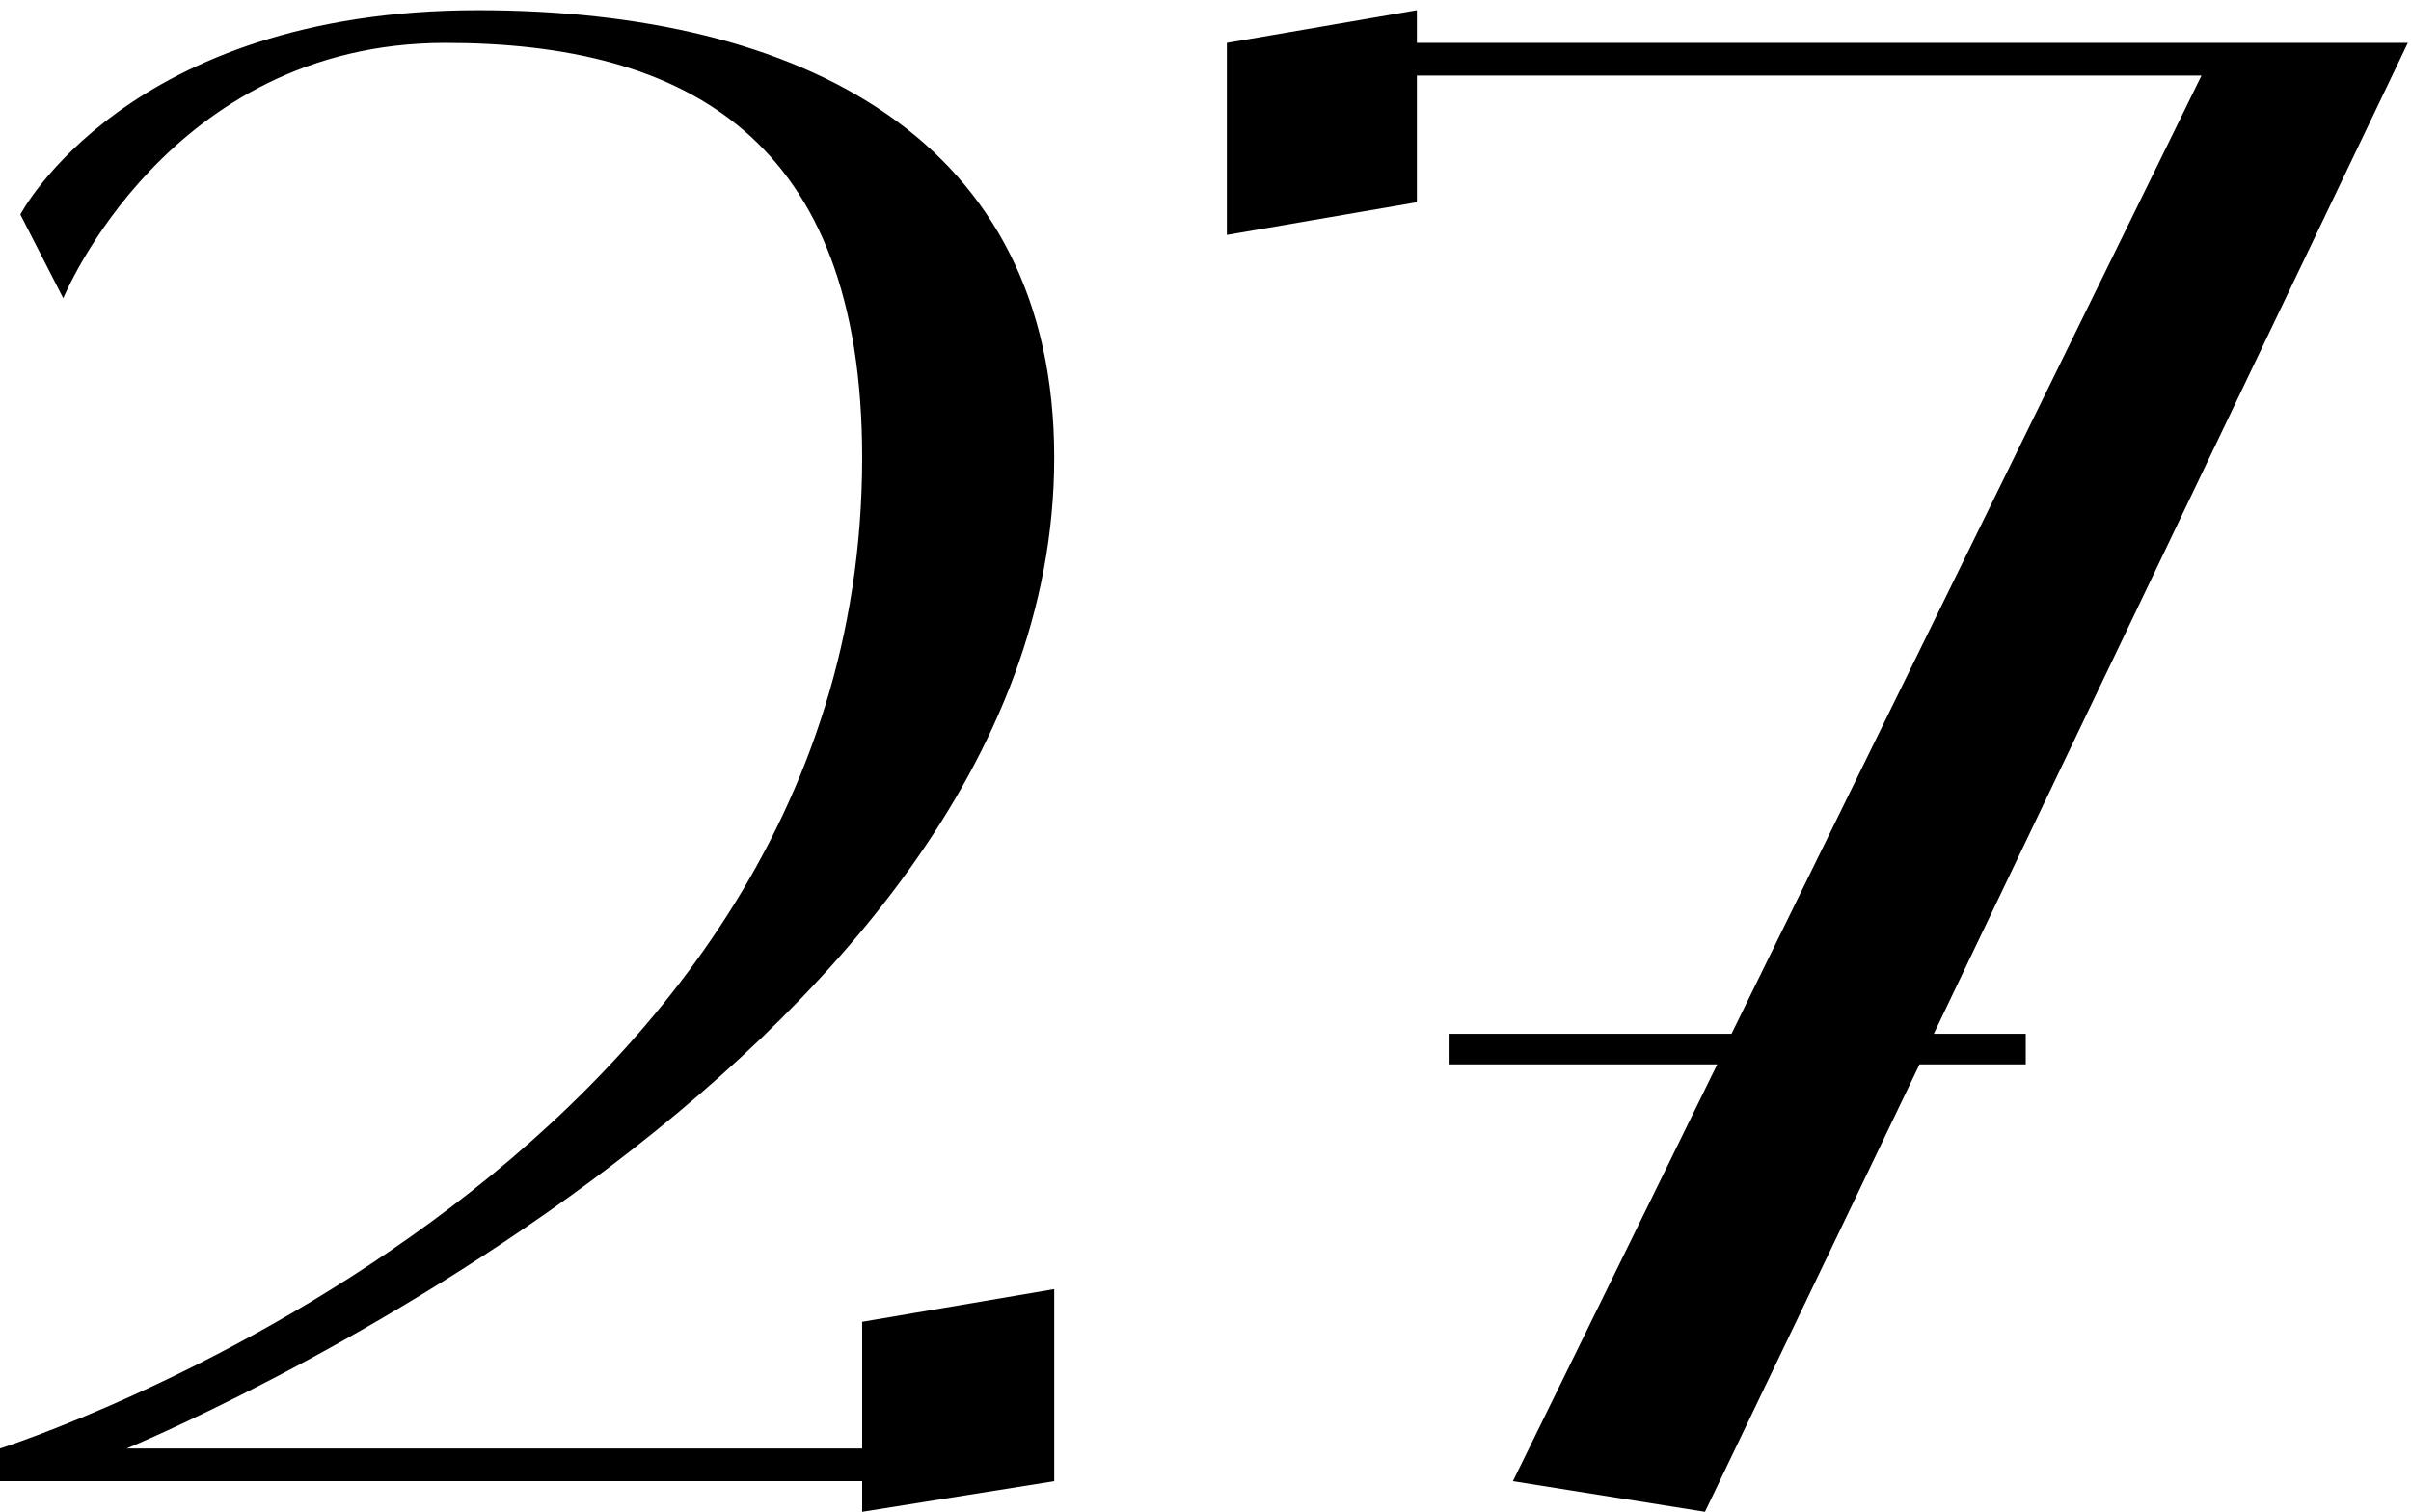
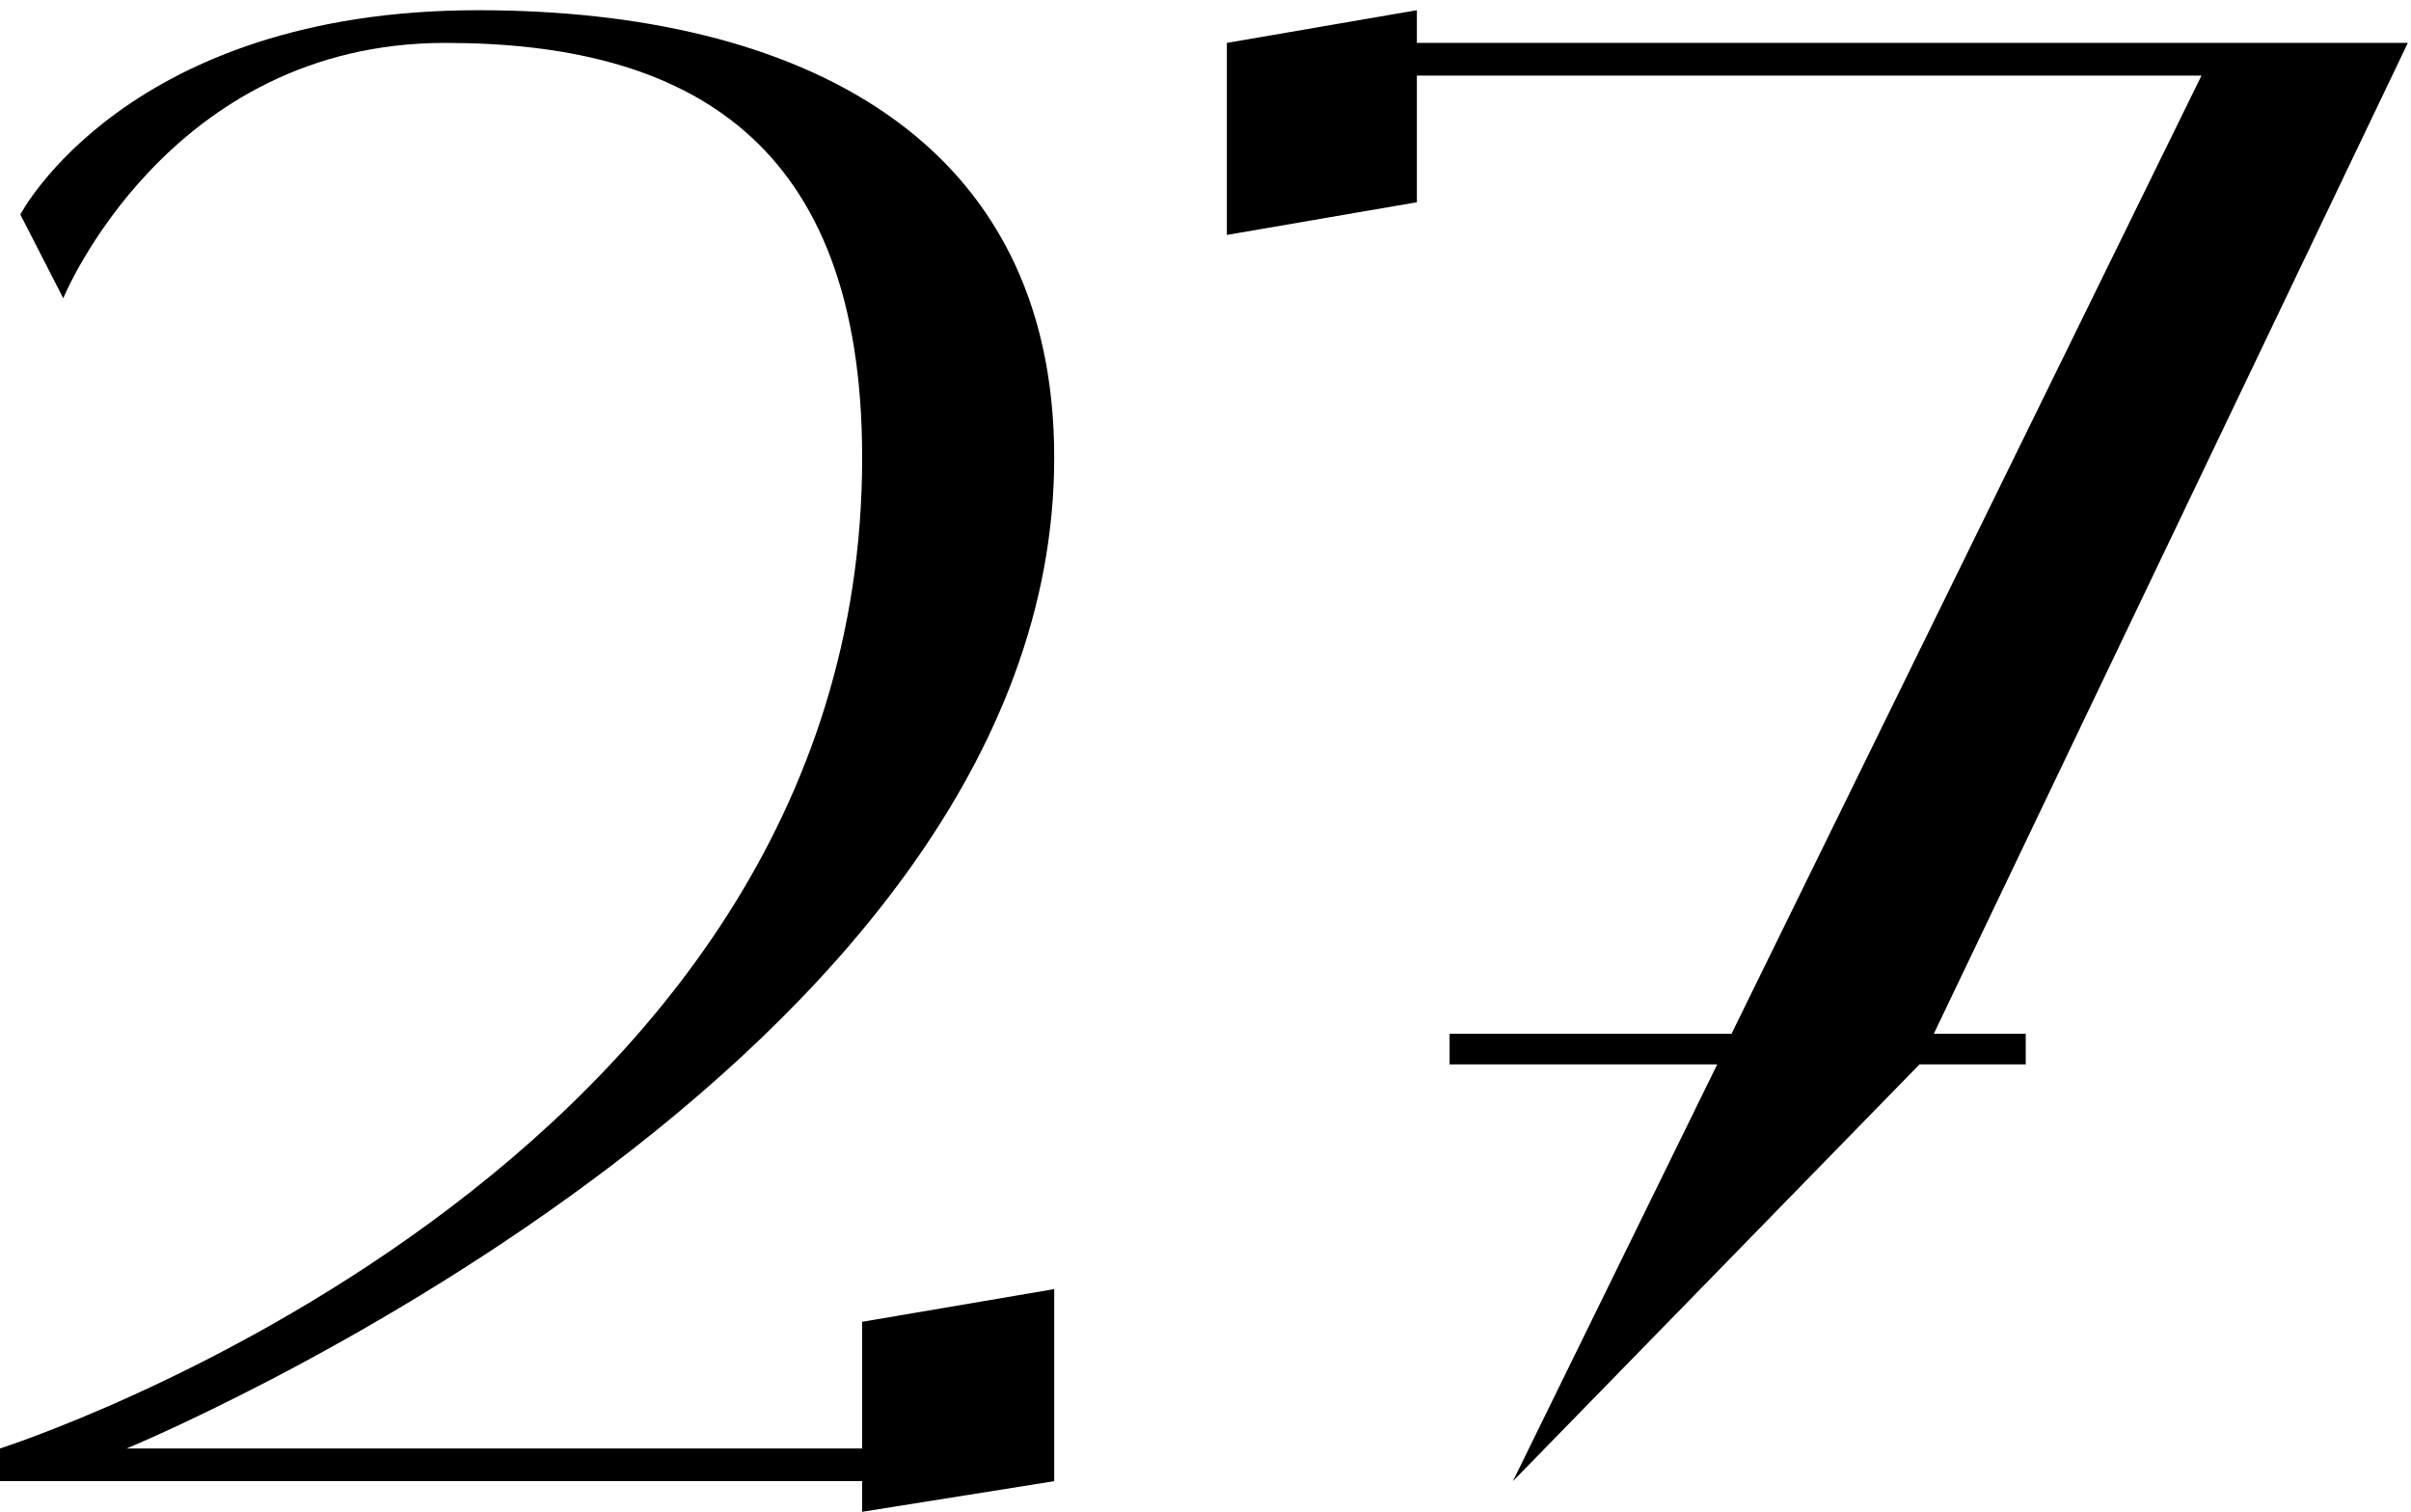
<svg xmlns="http://www.w3.org/2000/svg" width="118" height="74" viewBox="0 0 118 74" fill="none">
-   <path d="M42.196 70.9V64.7L51.596 63.1V72.5L42.196 74V72.5H-0.004V70.9C-0.004 70.9 42.196 57.5 42.196 22.4C42.196 6.8 33.596 2.1 21.796 2.1C8.196 2.1 3.096 14.6 3.096 14.6L0.996 10.5C0.996 10.5 6.196 0.5 23.396 0.5C39.196 0.5 51.596 6.8 51.596 22.4C51.596 52.2 6.196 70.9 6.196 70.9H42.196ZM117.845 2.1L94.645 50.6H99.145V52.1H93.945L83.445 74L74.045 72.5L84.045 52.1H70.945V50.6H84.745L107.745 3.7H69.345V9.9L60.045 11.5V2.1L69.345 0.5V2.1H117.845Z" fill="black" />
+   <path d="M42.196 70.9V64.7L51.596 63.1V72.5L42.196 74V72.5H-0.004V70.9C-0.004 70.9 42.196 57.5 42.196 22.4C42.196 6.8 33.596 2.1 21.796 2.1C8.196 2.1 3.096 14.6 3.096 14.6L0.996 10.5C0.996 10.5 6.196 0.5 23.396 0.5C39.196 0.5 51.596 6.8 51.596 22.4C51.596 52.2 6.196 70.9 6.196 70.9H42.196ZM117.845 2.1L94.645 50.6H99.145V52.1H93.945L74.045 72.5L84.045 52.1H70.945V50.6H84.745L107.745 3.7H69.345V9.9L60.045 11.5V2.1L69.345 0.5V2.1H117.845Z" fill="black" />
</svg>